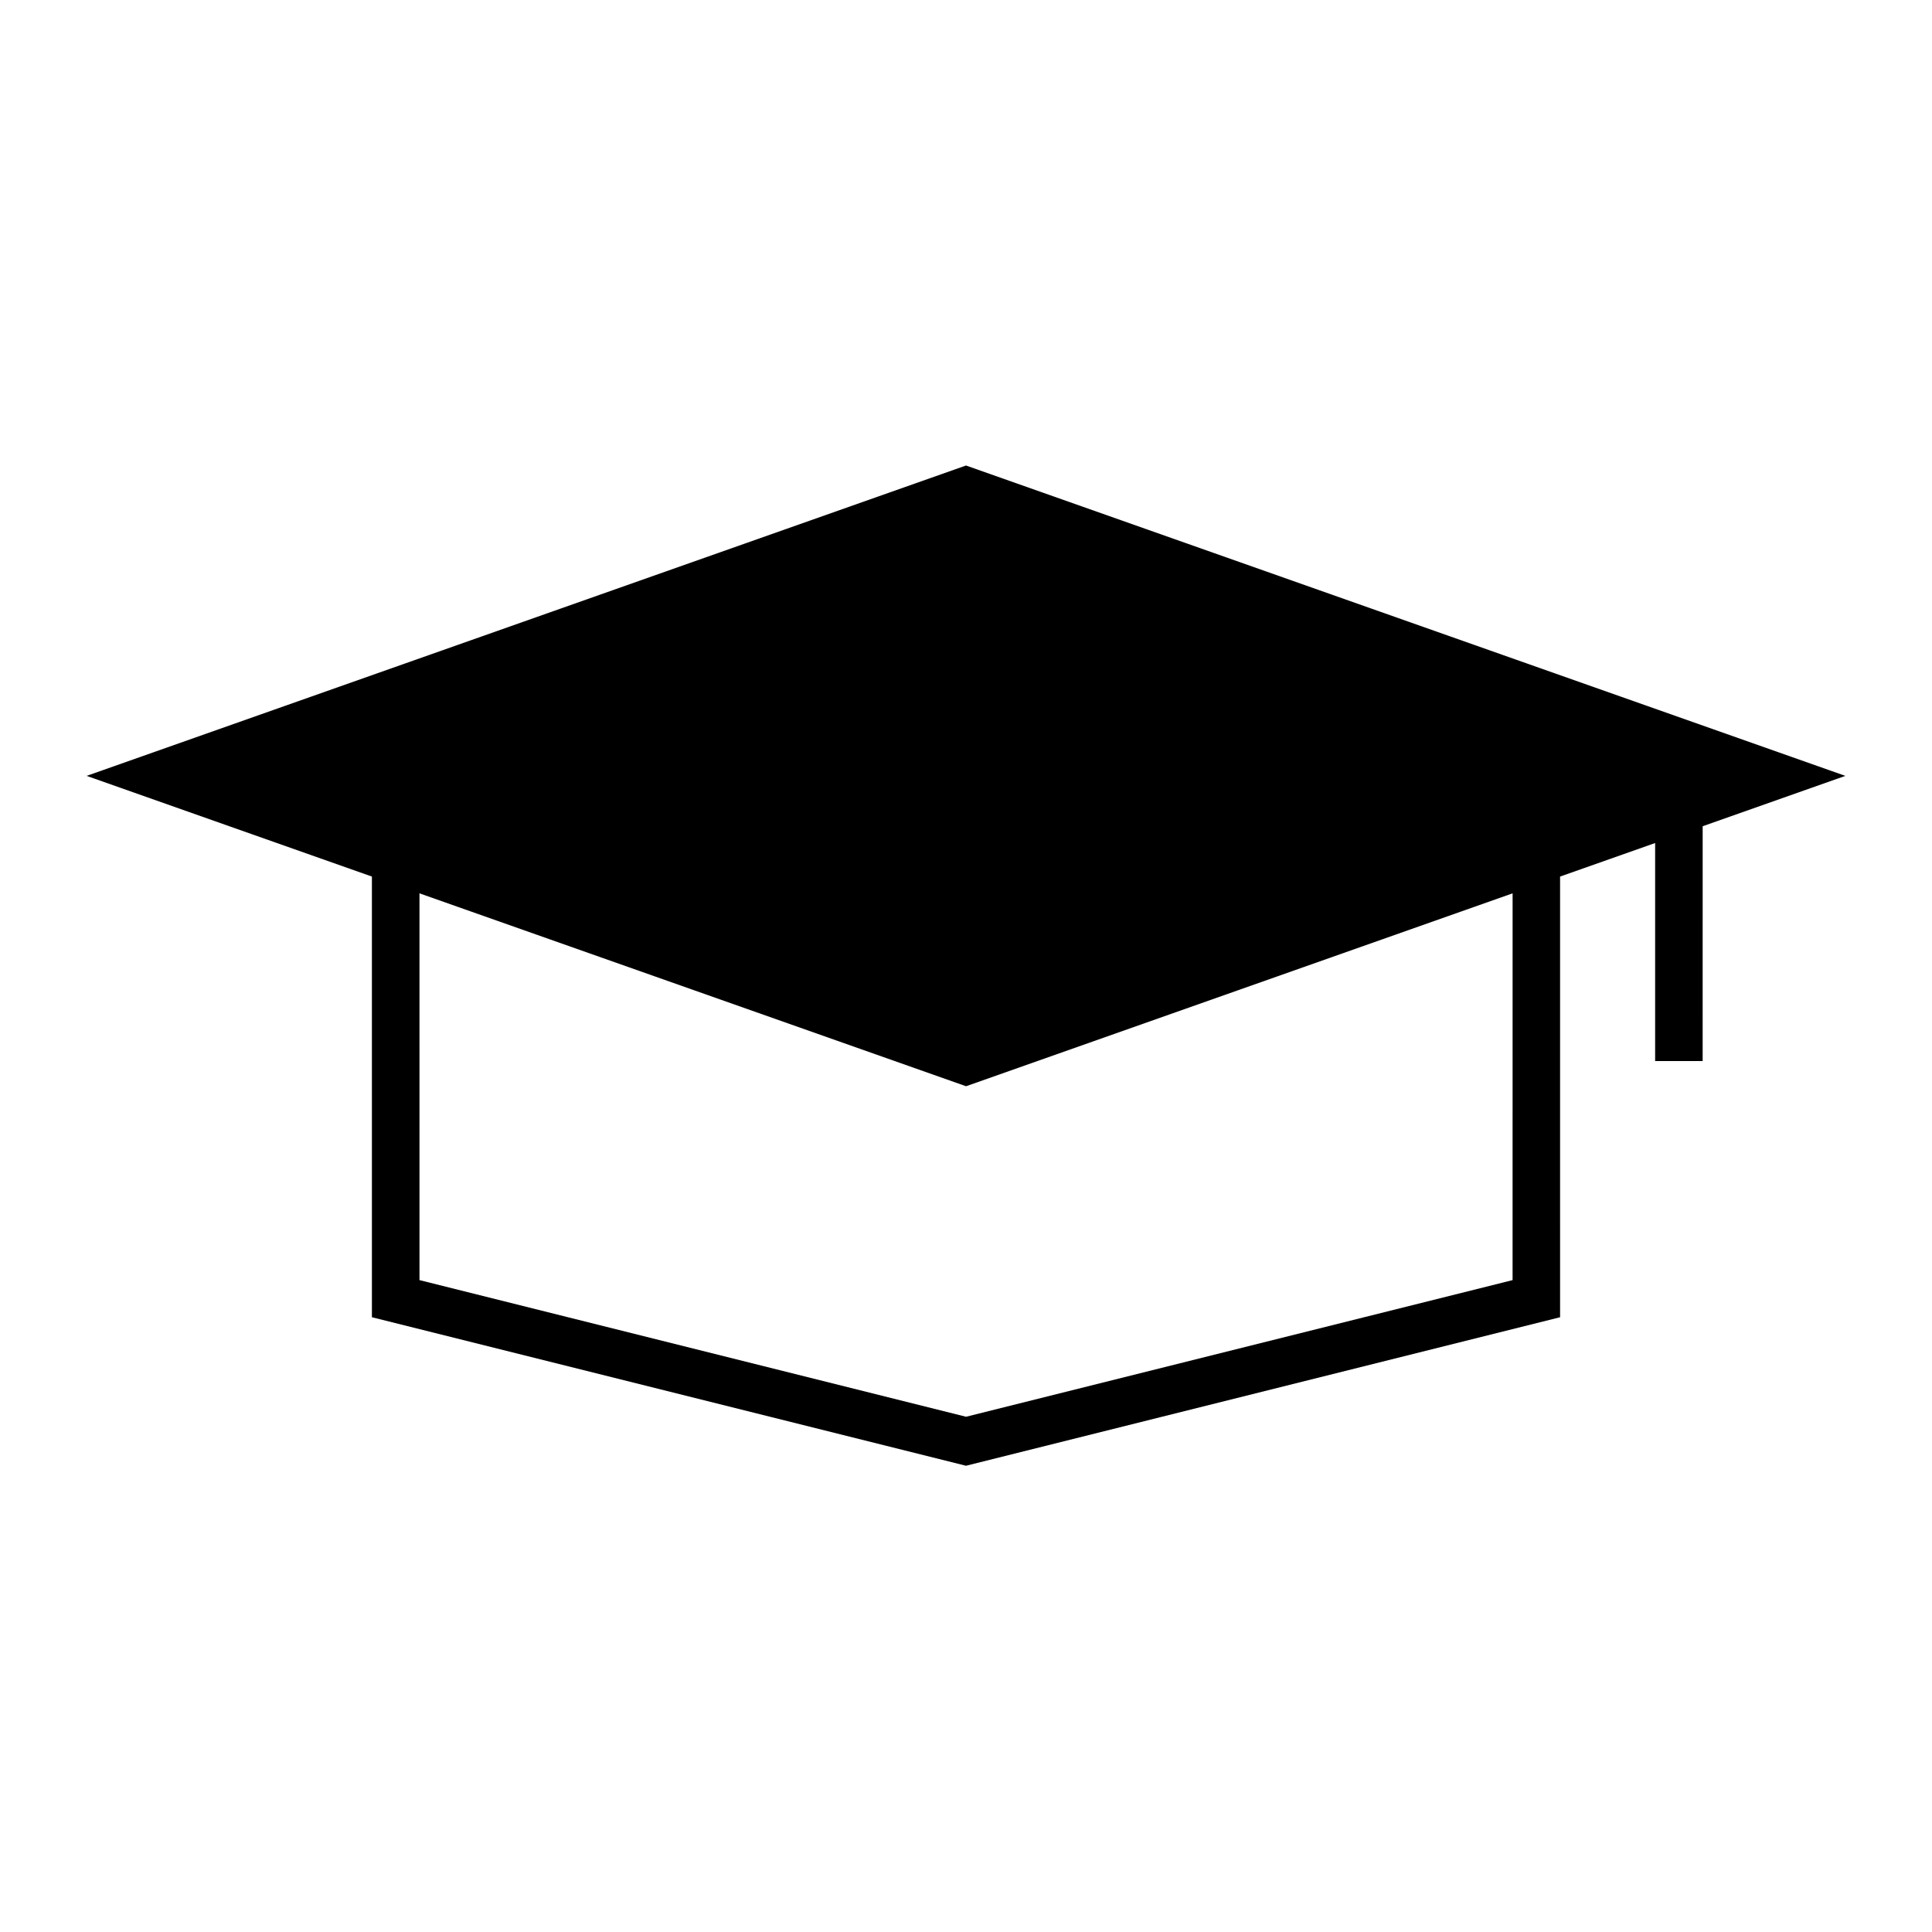
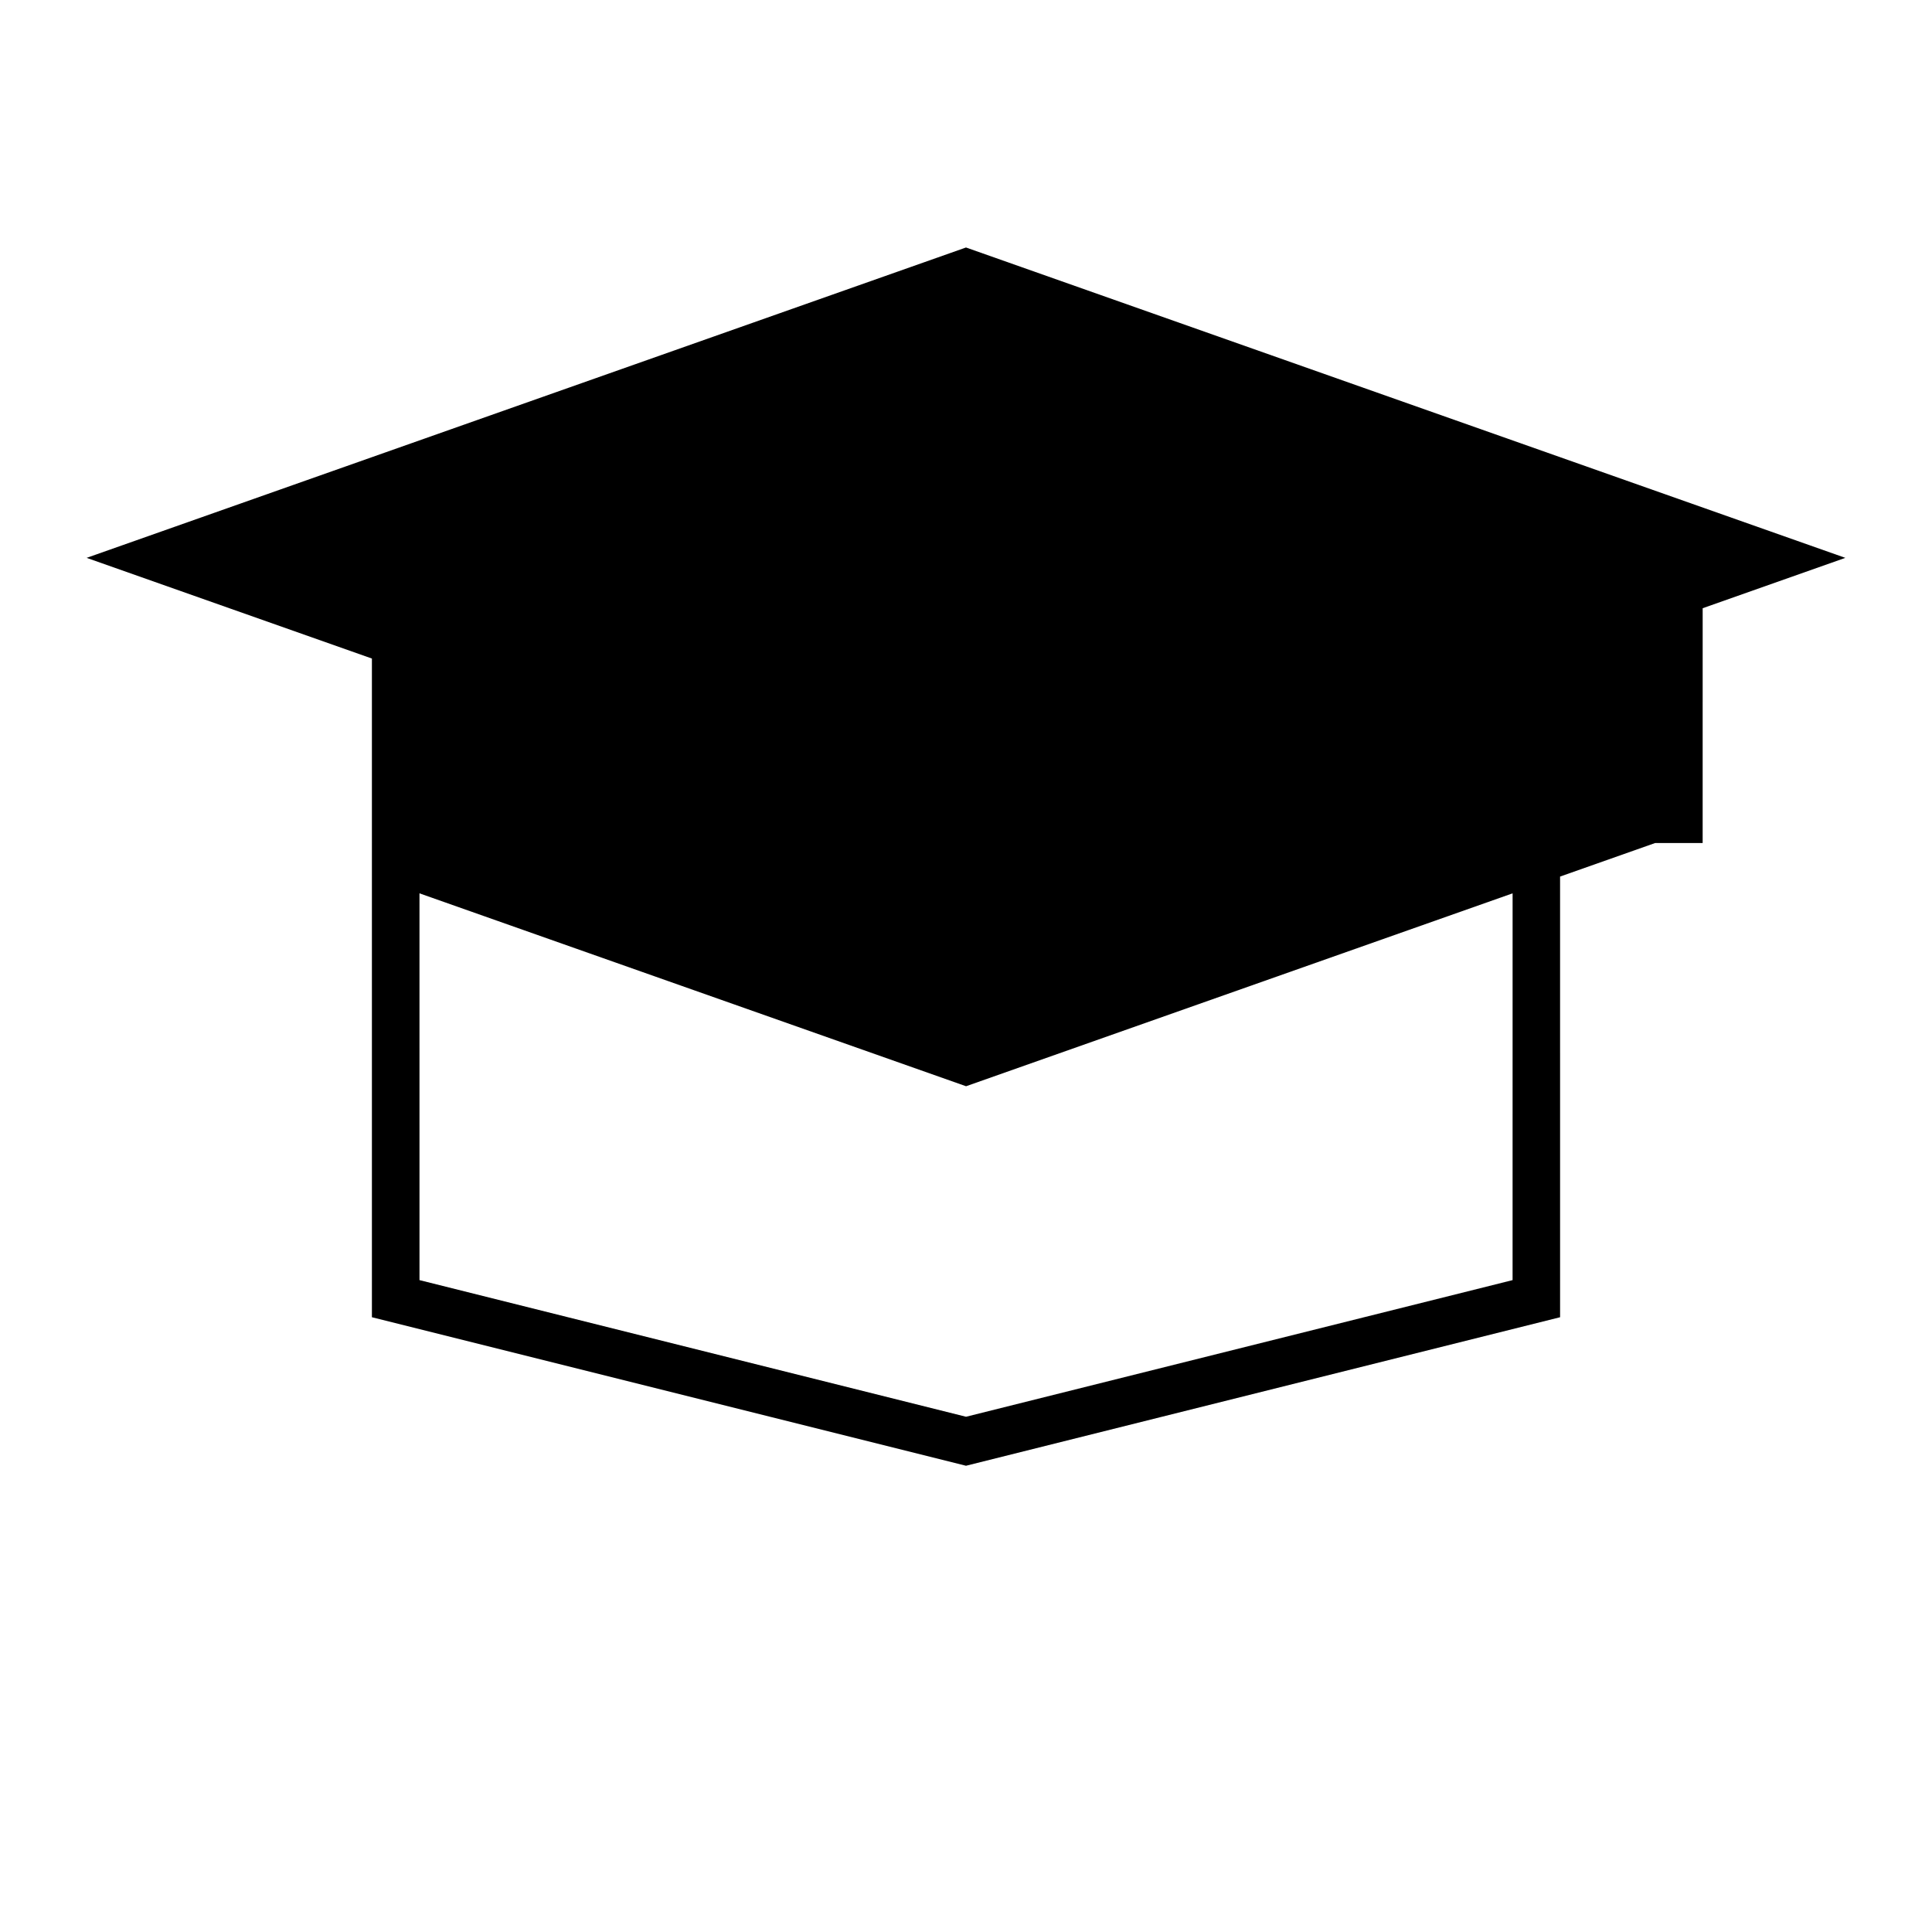
<svg xmlns="http://www.w3.org/2000/svg" fill="#000000" width="800px" height="800px" version="1.1" viewBox="144 144 512 512">
-   <path d="m242.56 493.08 157.44 39.359 157.44-39.359-0.004-116.78 25.191-8.891v57.777h12.594l0.004-62.223 37.812-13.348-233.04-82.25-233.04 82.25 75.602 26.684zm302.29-9.836-144.84 36.211-144.84-36.211-0.004-102.5 144.85 51.121 144.84-51.121z" />
+   <path d="m242.56 493.08 157.44 39.359 157.44-39.359-0.004-116.78 25.191-8.891h12.594l0.004-62.223 37.812-13.348-233.04-82.25-233.04 82.25 75.602 26.684zm302.29-9.836-144.84 36.211-144.84-36.211-0.004-102.5 144.85 51.121 144.84-51.121z" />
</svg>